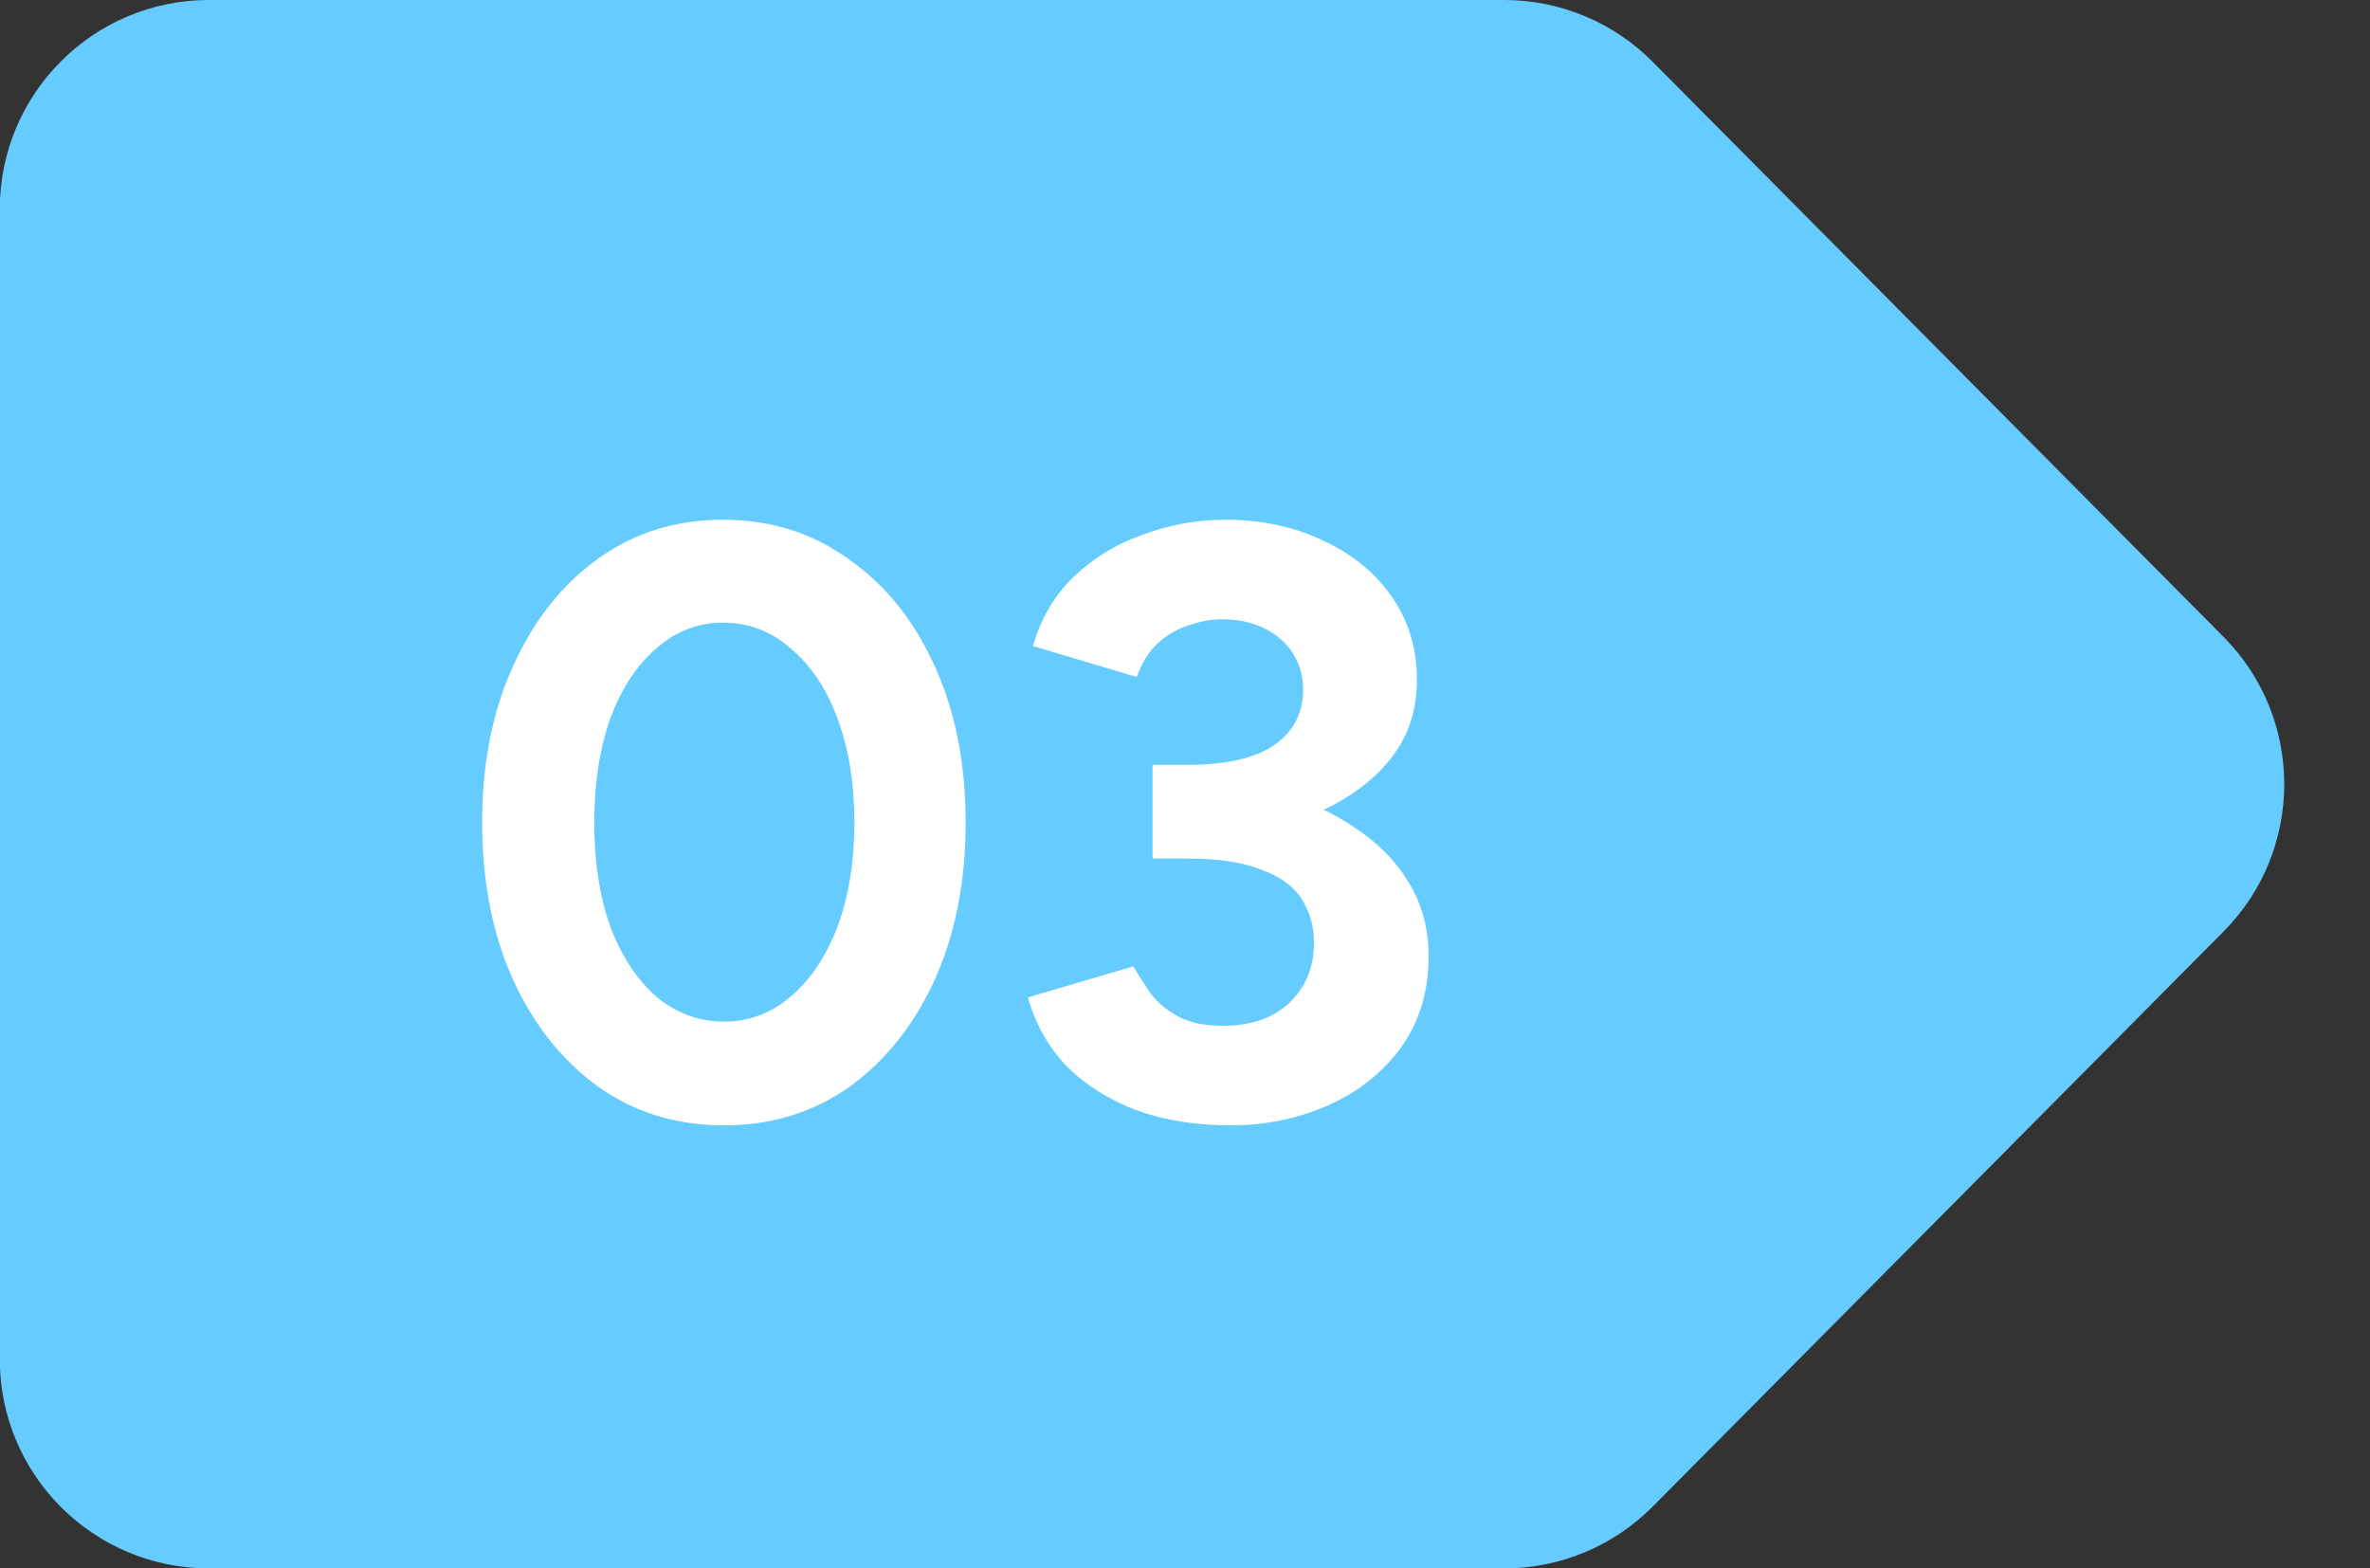
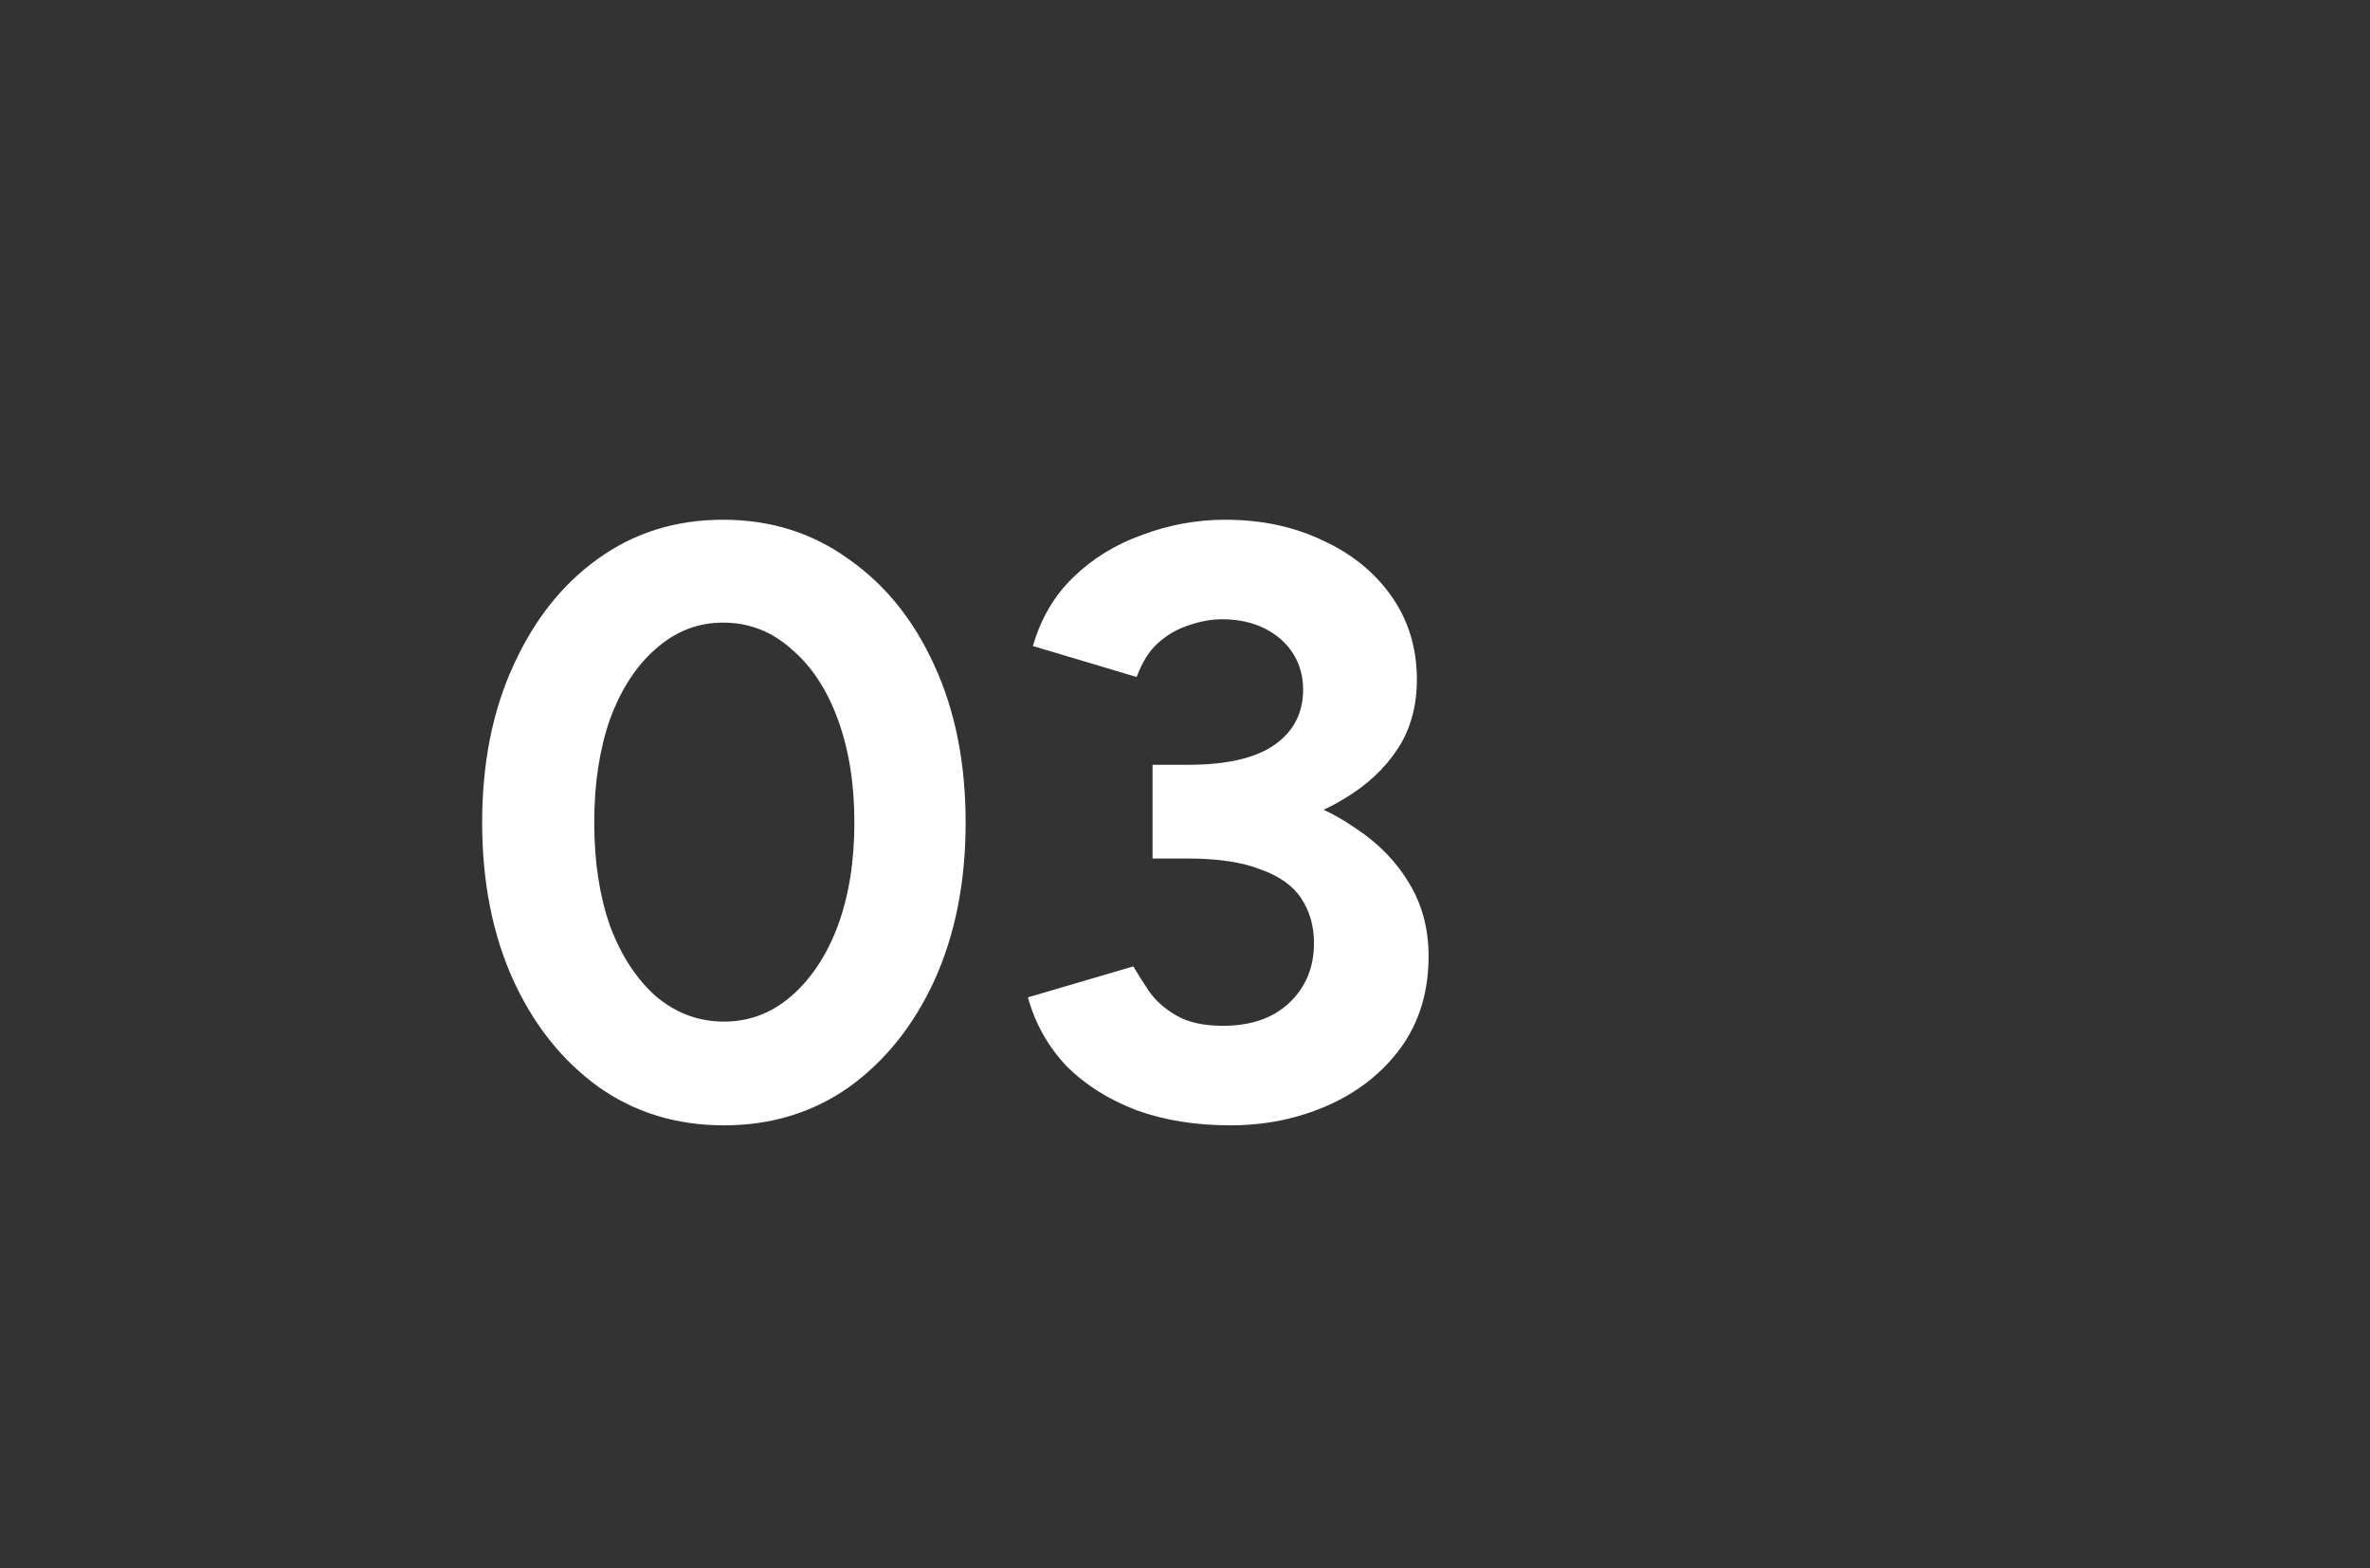
<svg xmlns="http://www.w3.org/2000/svg" width="68" height="45" viewBox="0 0 68 45" fill="none">
  <rect x="0" y="0" width="68" height="45" fill="#333333" stroke="none" />
-   <path d="M-0.006 6C-0.006 2.686 2.68 0 5.994 0H43.16C44.759 0 46.292 0.638 47.418 1.773L63.798 18.273C66.12 20.613 66.12 24.387 63.798 26.727L47.418 43.227C46.292 44.362 44.759 45 43.16 45H5.994C2.68 45 -0.006 42.314 -0.006 39V6Z" fill="#66CCFF" />
  <path d="M20.77 32.288C19.41 32.288 18.21 31.92 17.17 31.184C16.13 30.432 15.314 29.408 14.722 28.112C14.13 26.8 13.834 25.296 13.834 23.6C13.834 21.904 14.13 20.408 14.722 19.112C15.314 17.8 16.122 16.776 17.146 16.04C18.186 15.288 19.386 14.912 20.746 14.912C22.106 14.912 23.306 15.288 24.346 16.04C25.402 16.776 26.226 17.8 26.818 19.112C27.41 20.408 27.706 21.904 27.706 23.6C27.706 25.296 27.41 26.8 26.818 28.112C26.226 29.408 25.41 30.432 24.37 31.184C23.33 31.92 22.13 32.288 20.77 32.288ZM20.77 29.312C21.49 29.312 22.13 29.072 22.69 28.592C23.266 28.096 23.714 27.424 24.034 26.576C24.354 25.712 24.514 24.72 24.514 23.6C24.514 22.48 24.354 21.488 24.034 20.624C23.714 19.76 23.266 19.088 22.69 18.608C22.13 18.112 21.482 17.864 20.746 17.864C20.026 17.864 19.386 18.112 18.826 18.608C18.266 19.088 17.826 19.76 17.506 20.624C17.202 21.488 17.05 22.48 17.05 23.6C17.05 24.72 17.202 25.712 17.506 26.576C17.826 27.424 18.266 28.096 18.826 28.592C19.402 29.072 20.05 29.312 20.77 29.312ZM35.301 32.288C34.309 32.288 33.413 32.144 32.613 31.856C31.813 31.552 31.141 31.128 30.597 30.584C30.069 30.024 29.701 29.368 29.493 28.616L32.517 27.728C32.629 27.92 32.781 28.16 32.973 28.448C33.165 28.72 33.429 28.952 33.765 29.144C34.101 29.336 34.541 29.432 35.085 29.432C35.885 29.432 36.517 29.216 36.981 28.784C37.461 28.336 37.701 27.76 37.701 27.056C37.701 26.576 37.581 26.152 37.341 25.784C37.101 25.416 36.709 25.136 36.165 24.944C35.637 24.736 34.941 24.632 34.077 24.632H33.069V22.4H33.957C34.917 22.4 35.821 22.52 36.669 22.76C37.517 22.984 38.261 23.32 38.901 23.768C39.557 24.2 40.069 24.728 40.437 25.352C40.805 25.96 40.989 26.656 40.989 27.44C40.989 28.448 40.725 29.32 40.197 30.056C39.669 30.776 38.973 31.328 38.109 31.712C37.245 32.096 36.309 32.288 35.301 32.288ZM33.069 24.032V21.944H34.077C35.197 21.944 36.029 21.752 36.573 21.368C37.117 20.984 37.389 20.456 37.389 19.784C37.389 19.4 37.293 19.056 37.101 18.752C36.909 18.448 36.637 18.208 36.285 18.032C35.933 17.856 35.525 17.768 35.061 17.768C34.757 17.768 34.445 17.824 34.125 17.936C33.805 18.032 33.509 18.2 33.237 18.44C32.981 18.664 32.773 18.992 32.613 19.424L29.637 18.536C29.861 17.752 30.245 17.096 30.789 16.568C31.349 16.024 32.013 15.616 32.781 15.344C33.549 15.056 34.341 14.912 35.157 14.912C36.197 14.912 37.133 15.112 37.965 15.512C38.797 15.896 39.453 16.432 39.933 17.12C40.413 17.808 40.653 18.6 40.653 19.496C40.653 20.264 40.469 20.928 40.101 21.488C39.733 22.048 39.229 22.52 38.589 22.904C37.965 23.288 37.253 23.576 36.453 23.768C35.653 23.944 34.821 24.032 33.957 24.032H33.069Z" fill="white" />
</svg>